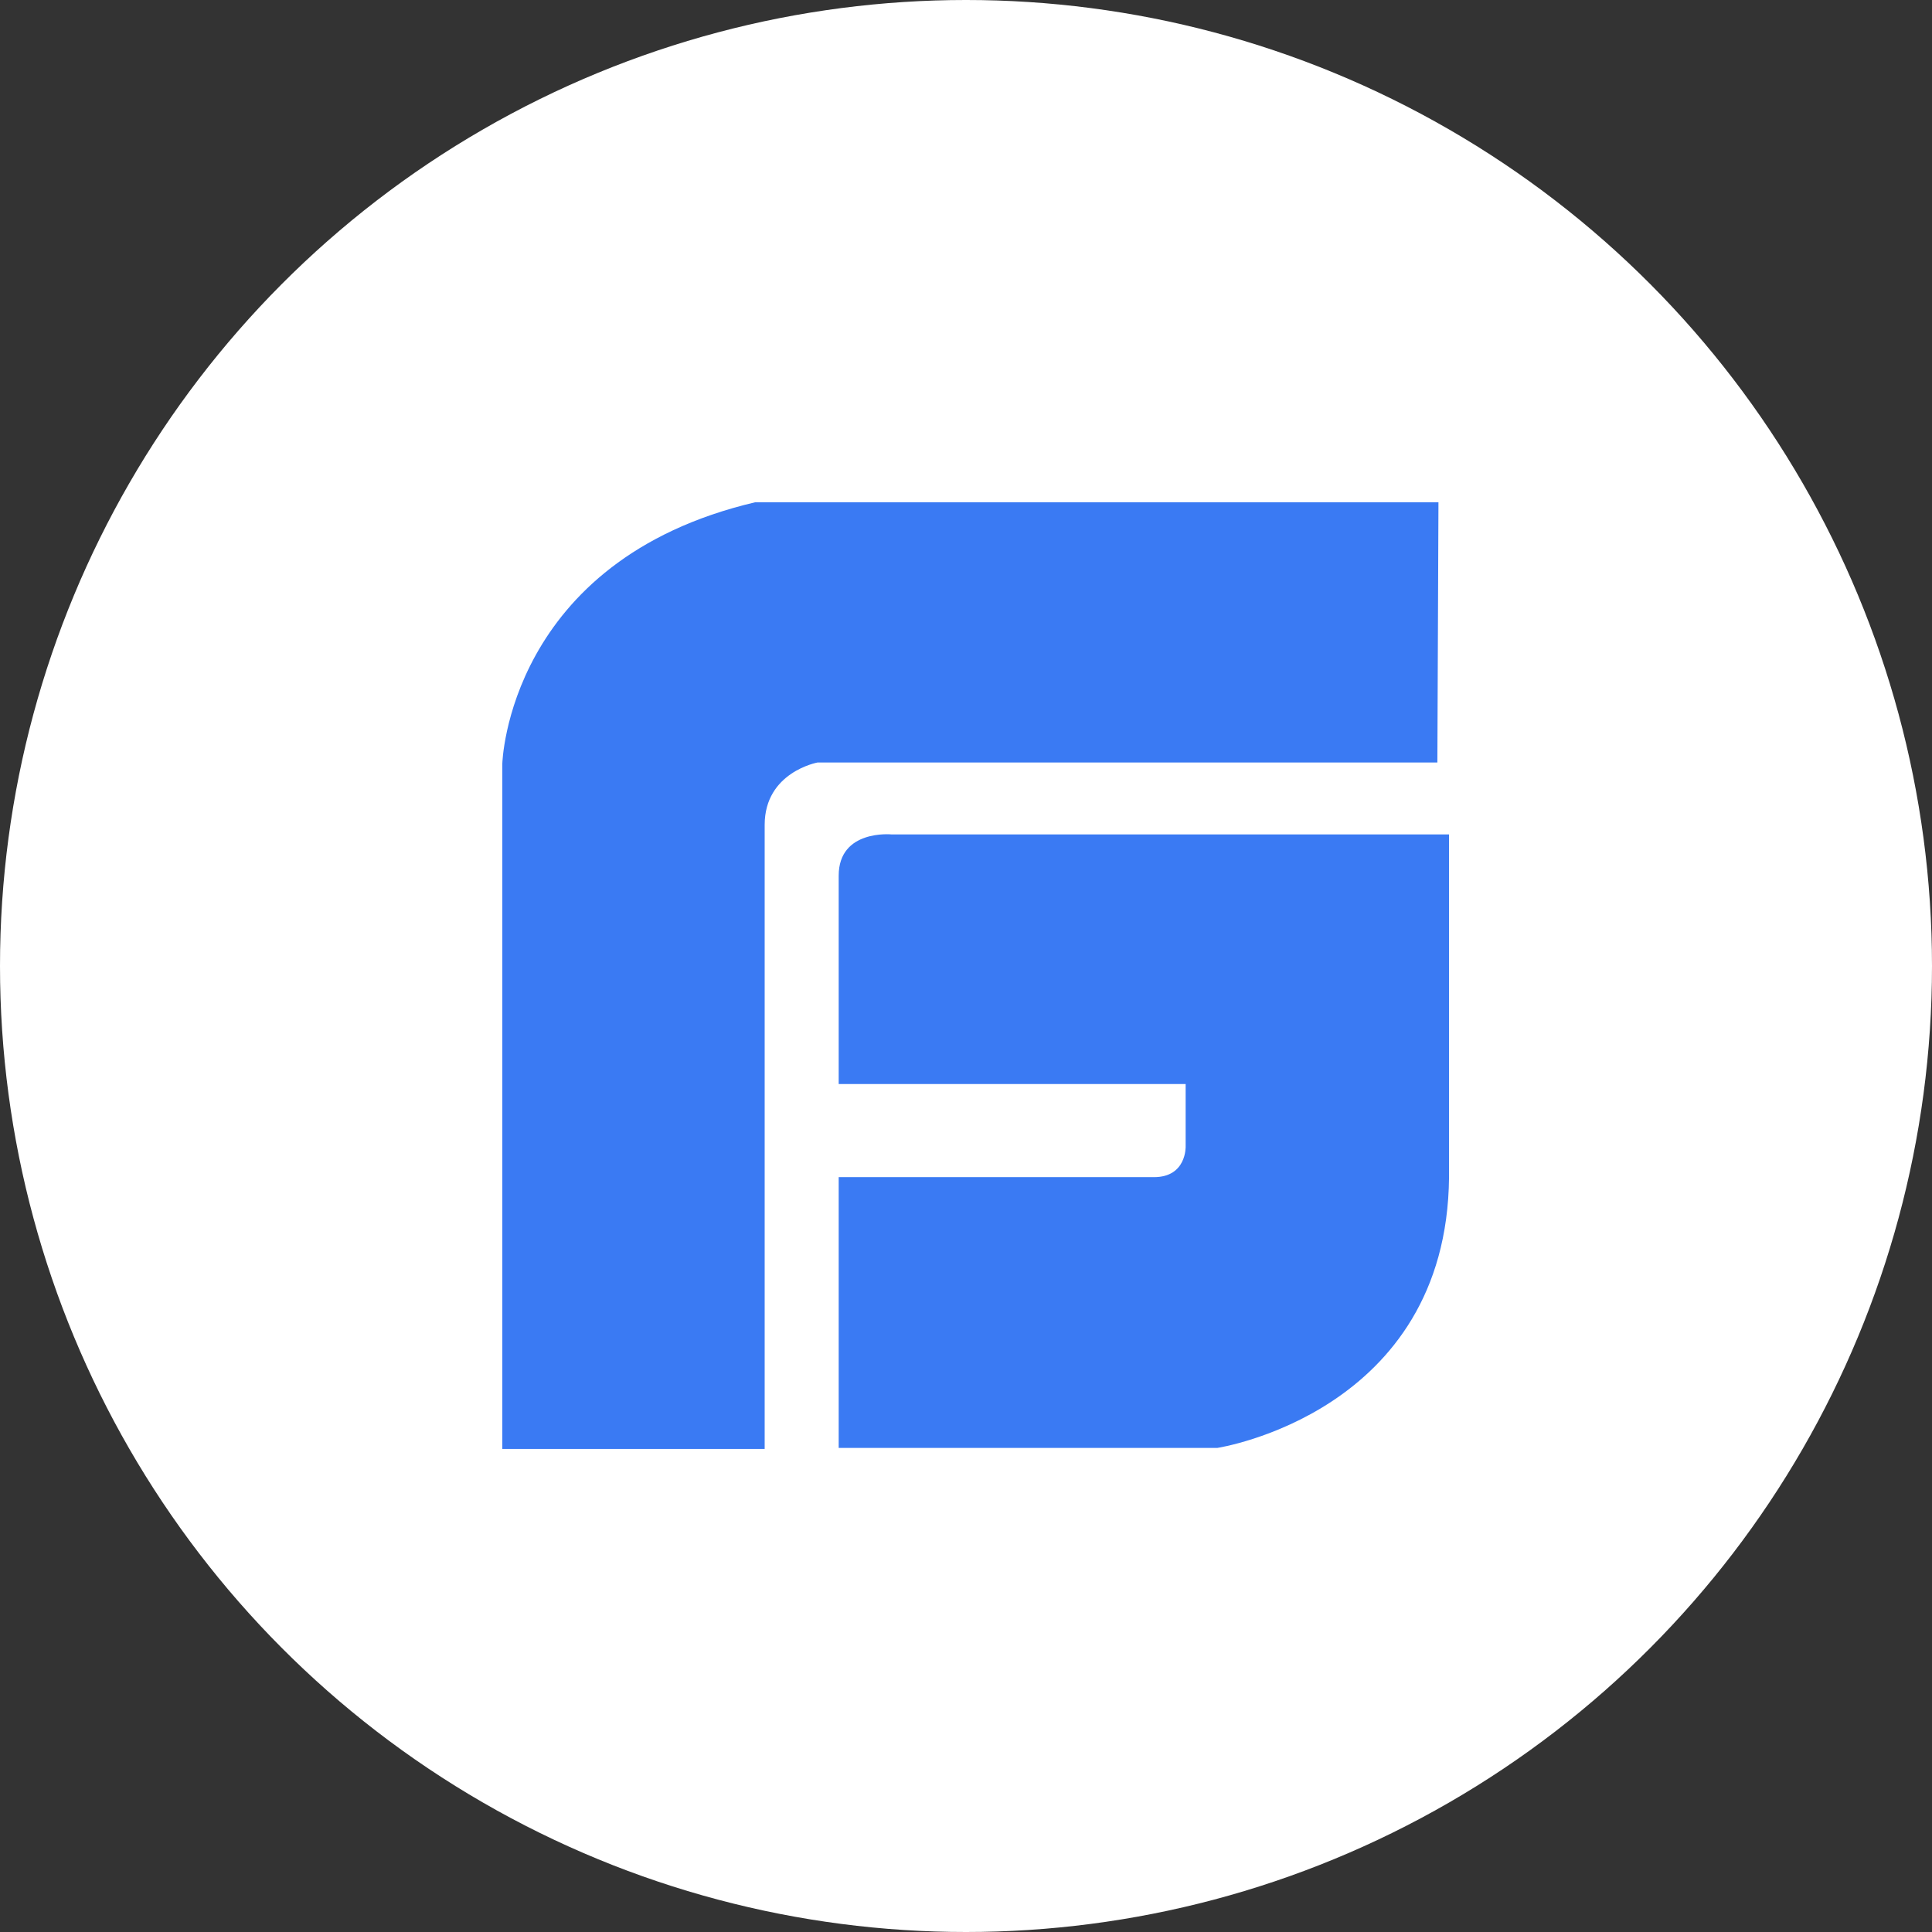
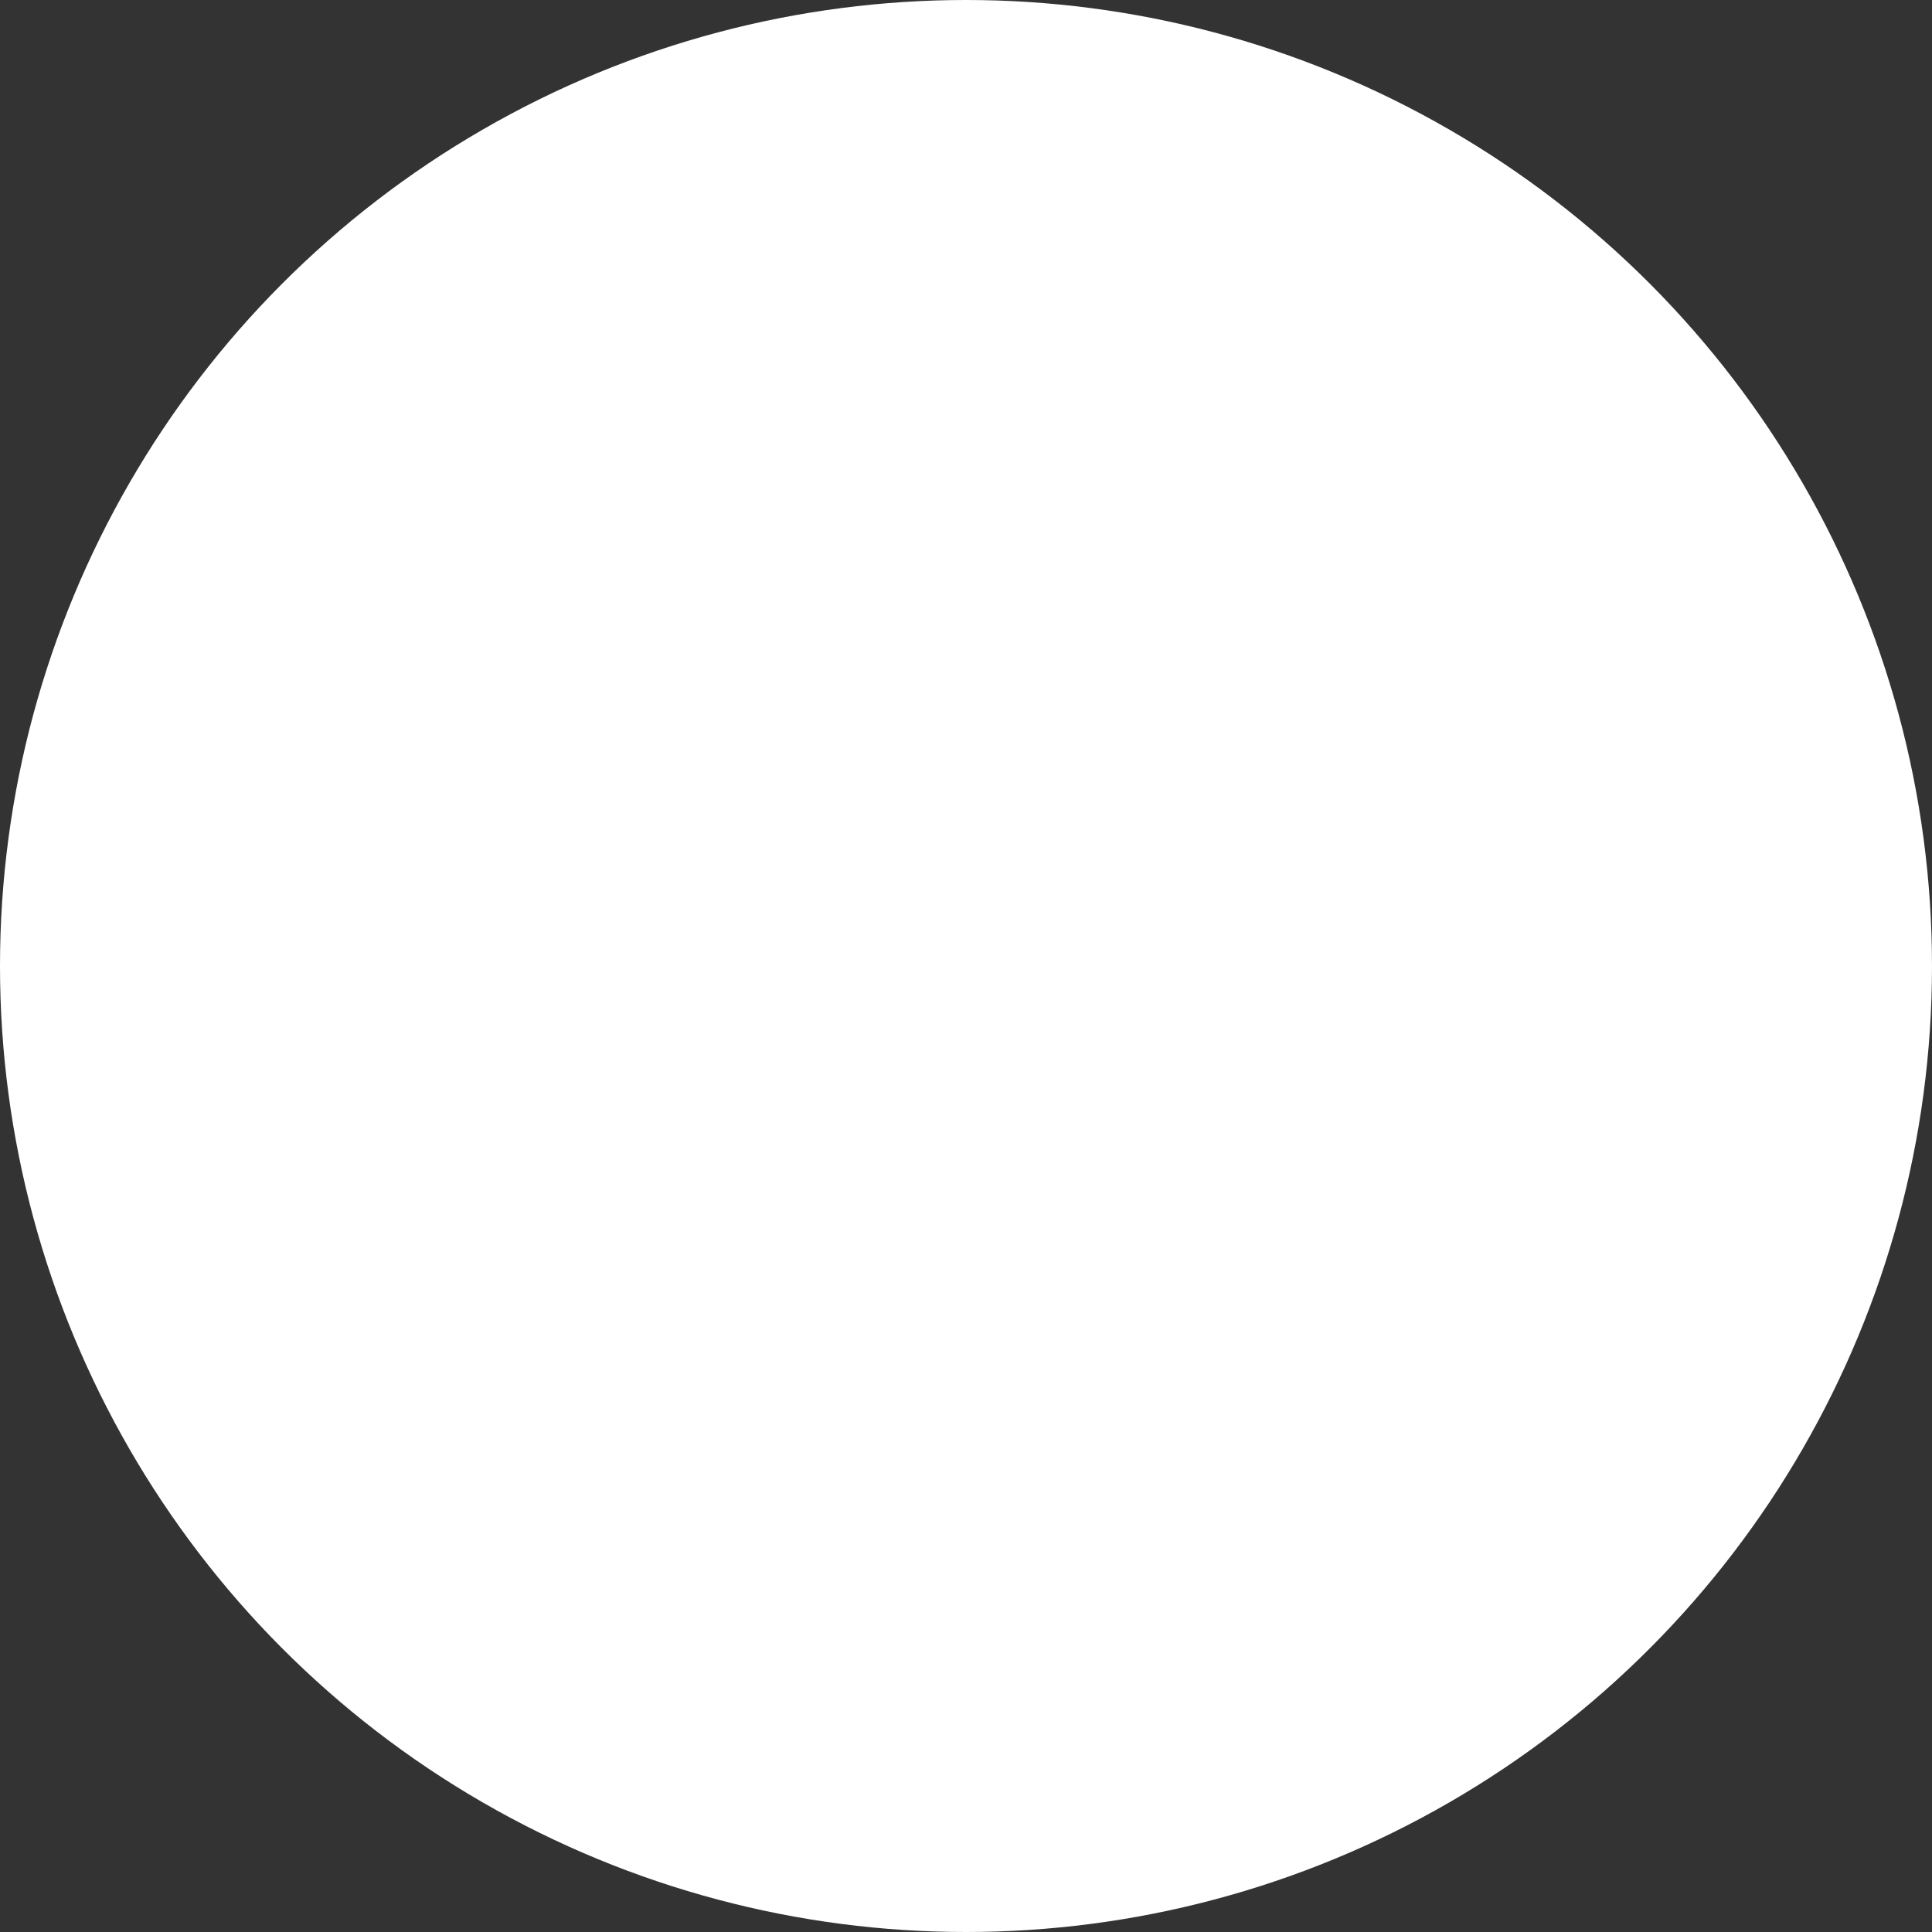
<svg xmlns="http://www.w3.org/2000/svg" width="48" height="48" viewBox="0 0 48 48" fill="none">
  <rect x="0" y="0" width="48" height="48" fill="#333333" stroke="none" />
  <circle cx="24" cy="24" r="24" fill="white" />
-   <path d="M22.151 20.731C22.151 20.731 20.837 20.6 20.837 21.756V26.933H29.457V28.484C29.457 28.484 29.483 29.246 28.669 29.246H20.837V35.973H30.245C30.245 35.973 35.948 35.106 36.001 29.246V20.731H22.151ZM35.738 12.479H18.761C12.612 13.925 12.48 18.971 12.48 18.971V35.999H18.998V20.495C18.998 19.181 20.312 18.944 20.312 18.944H35.711L35.738 12.479Z" fill="#3A7AF3" />
</svg>